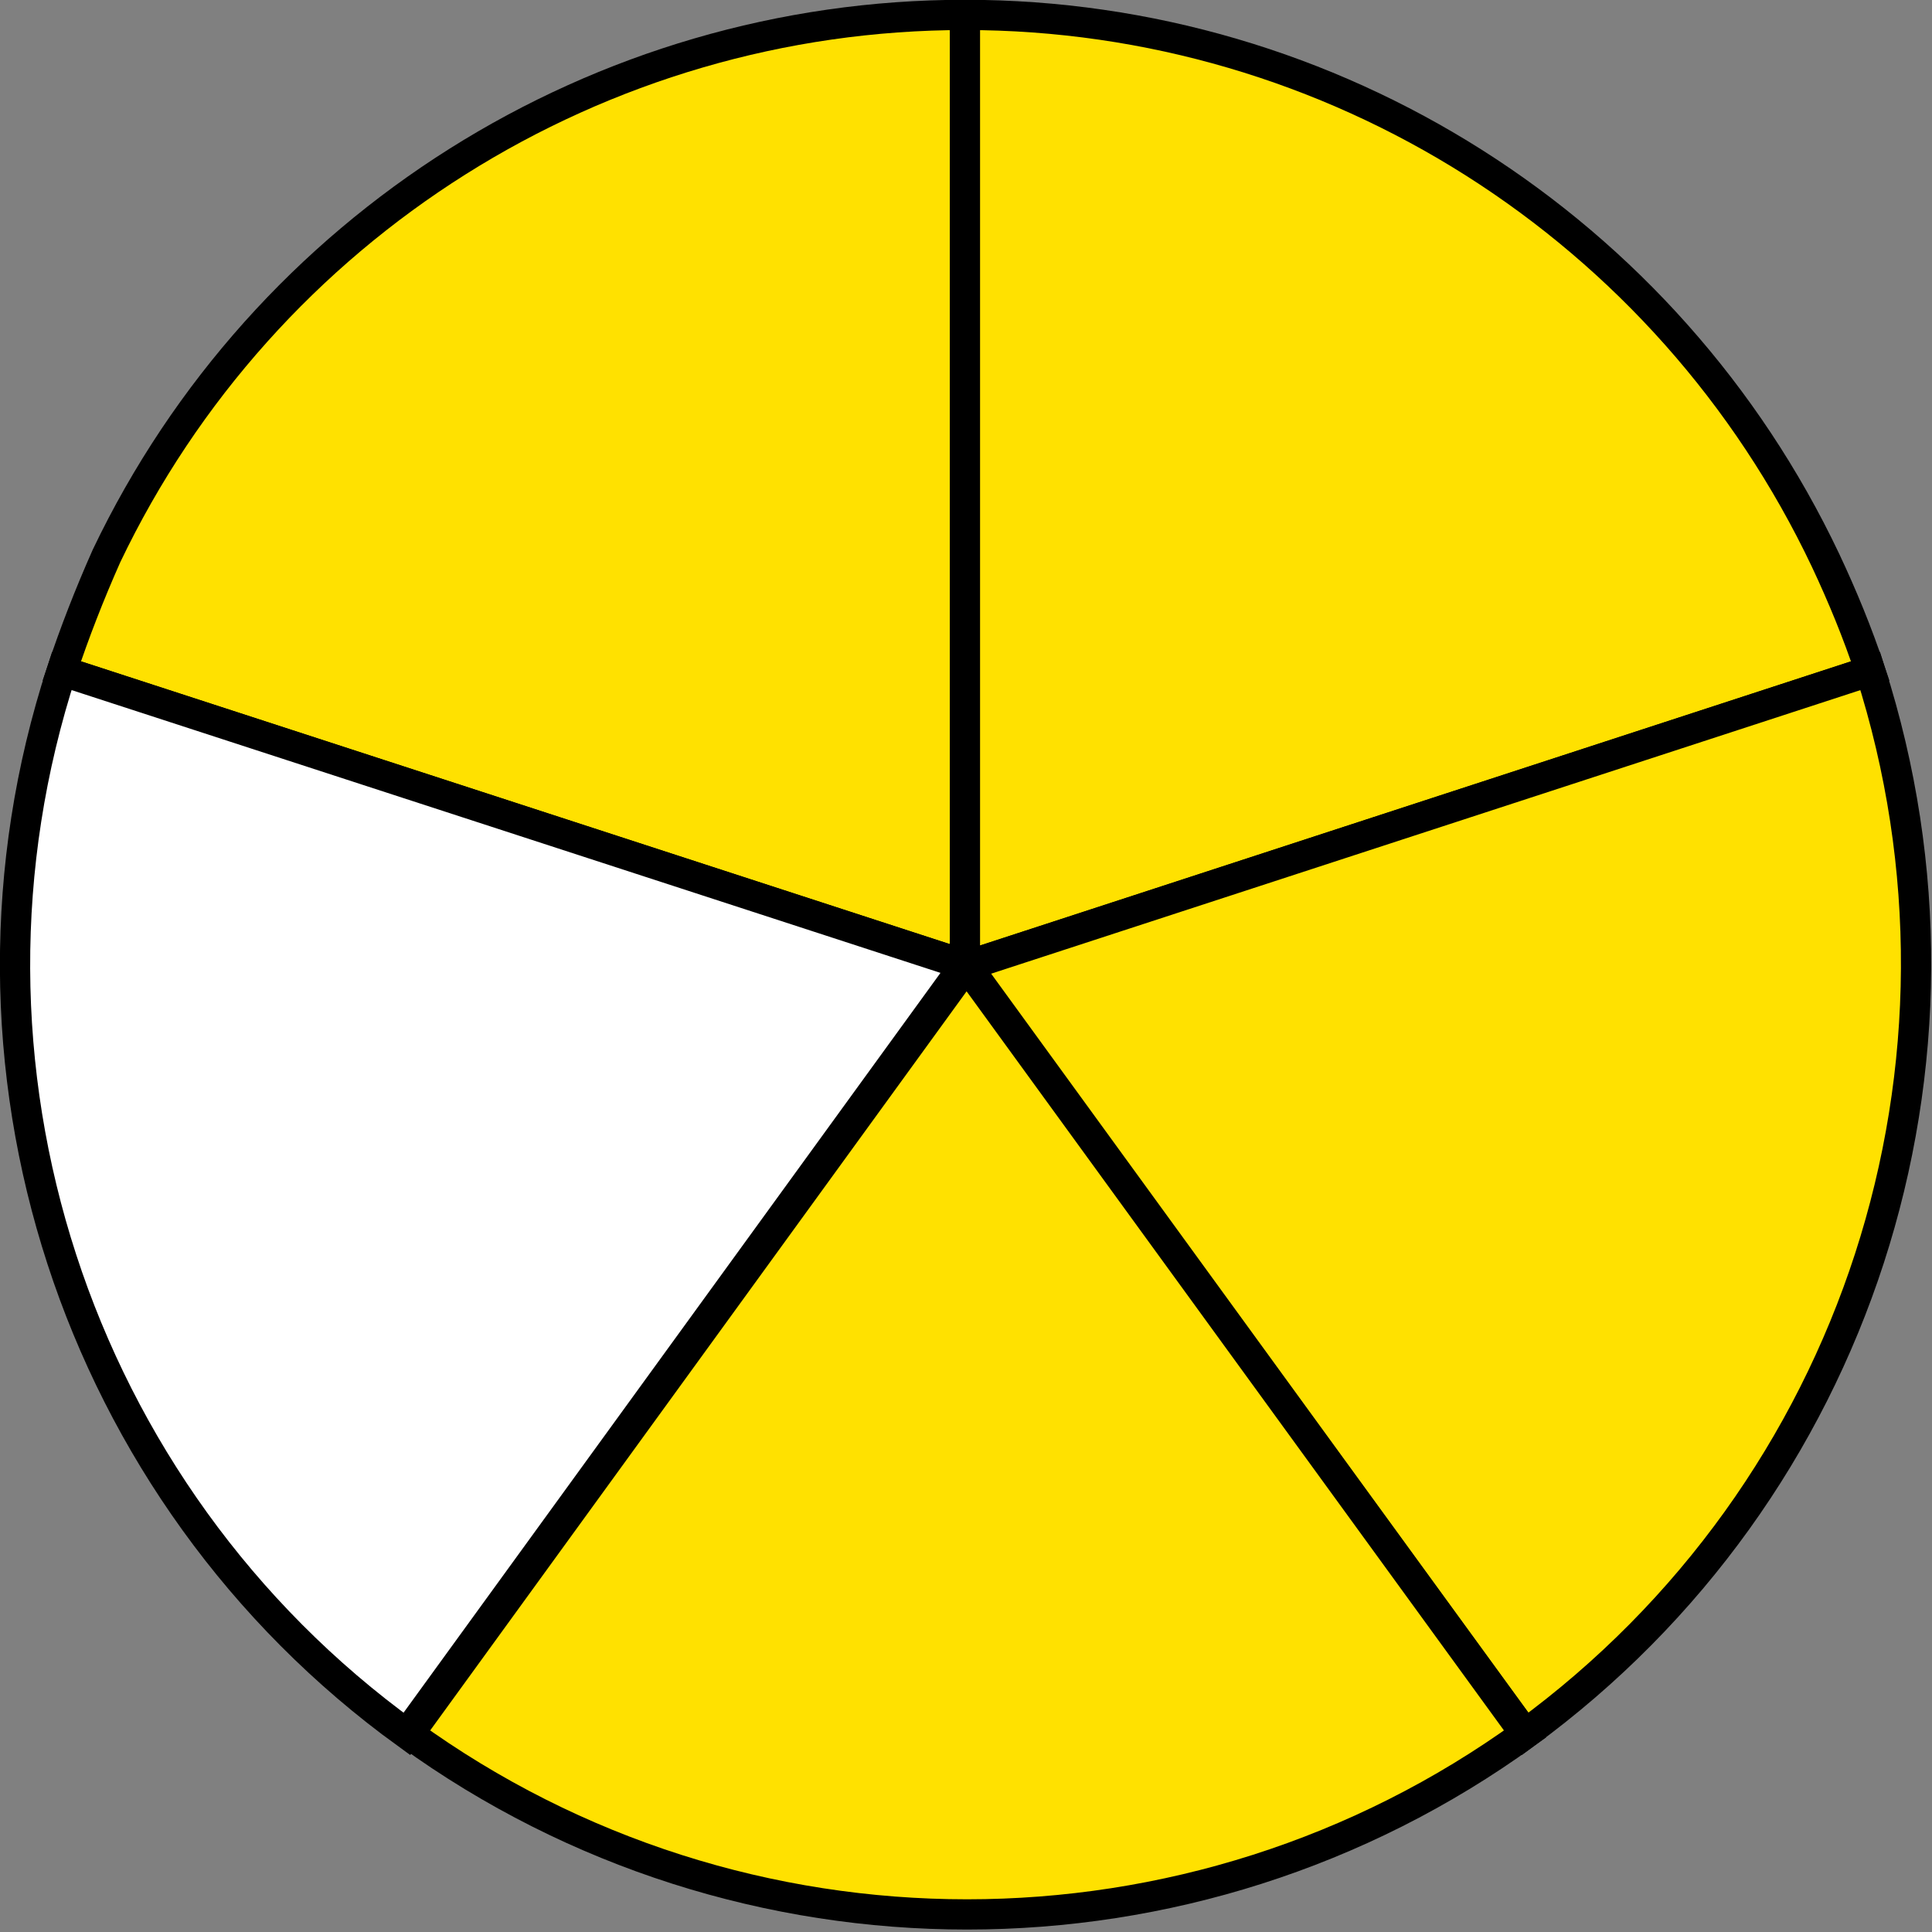
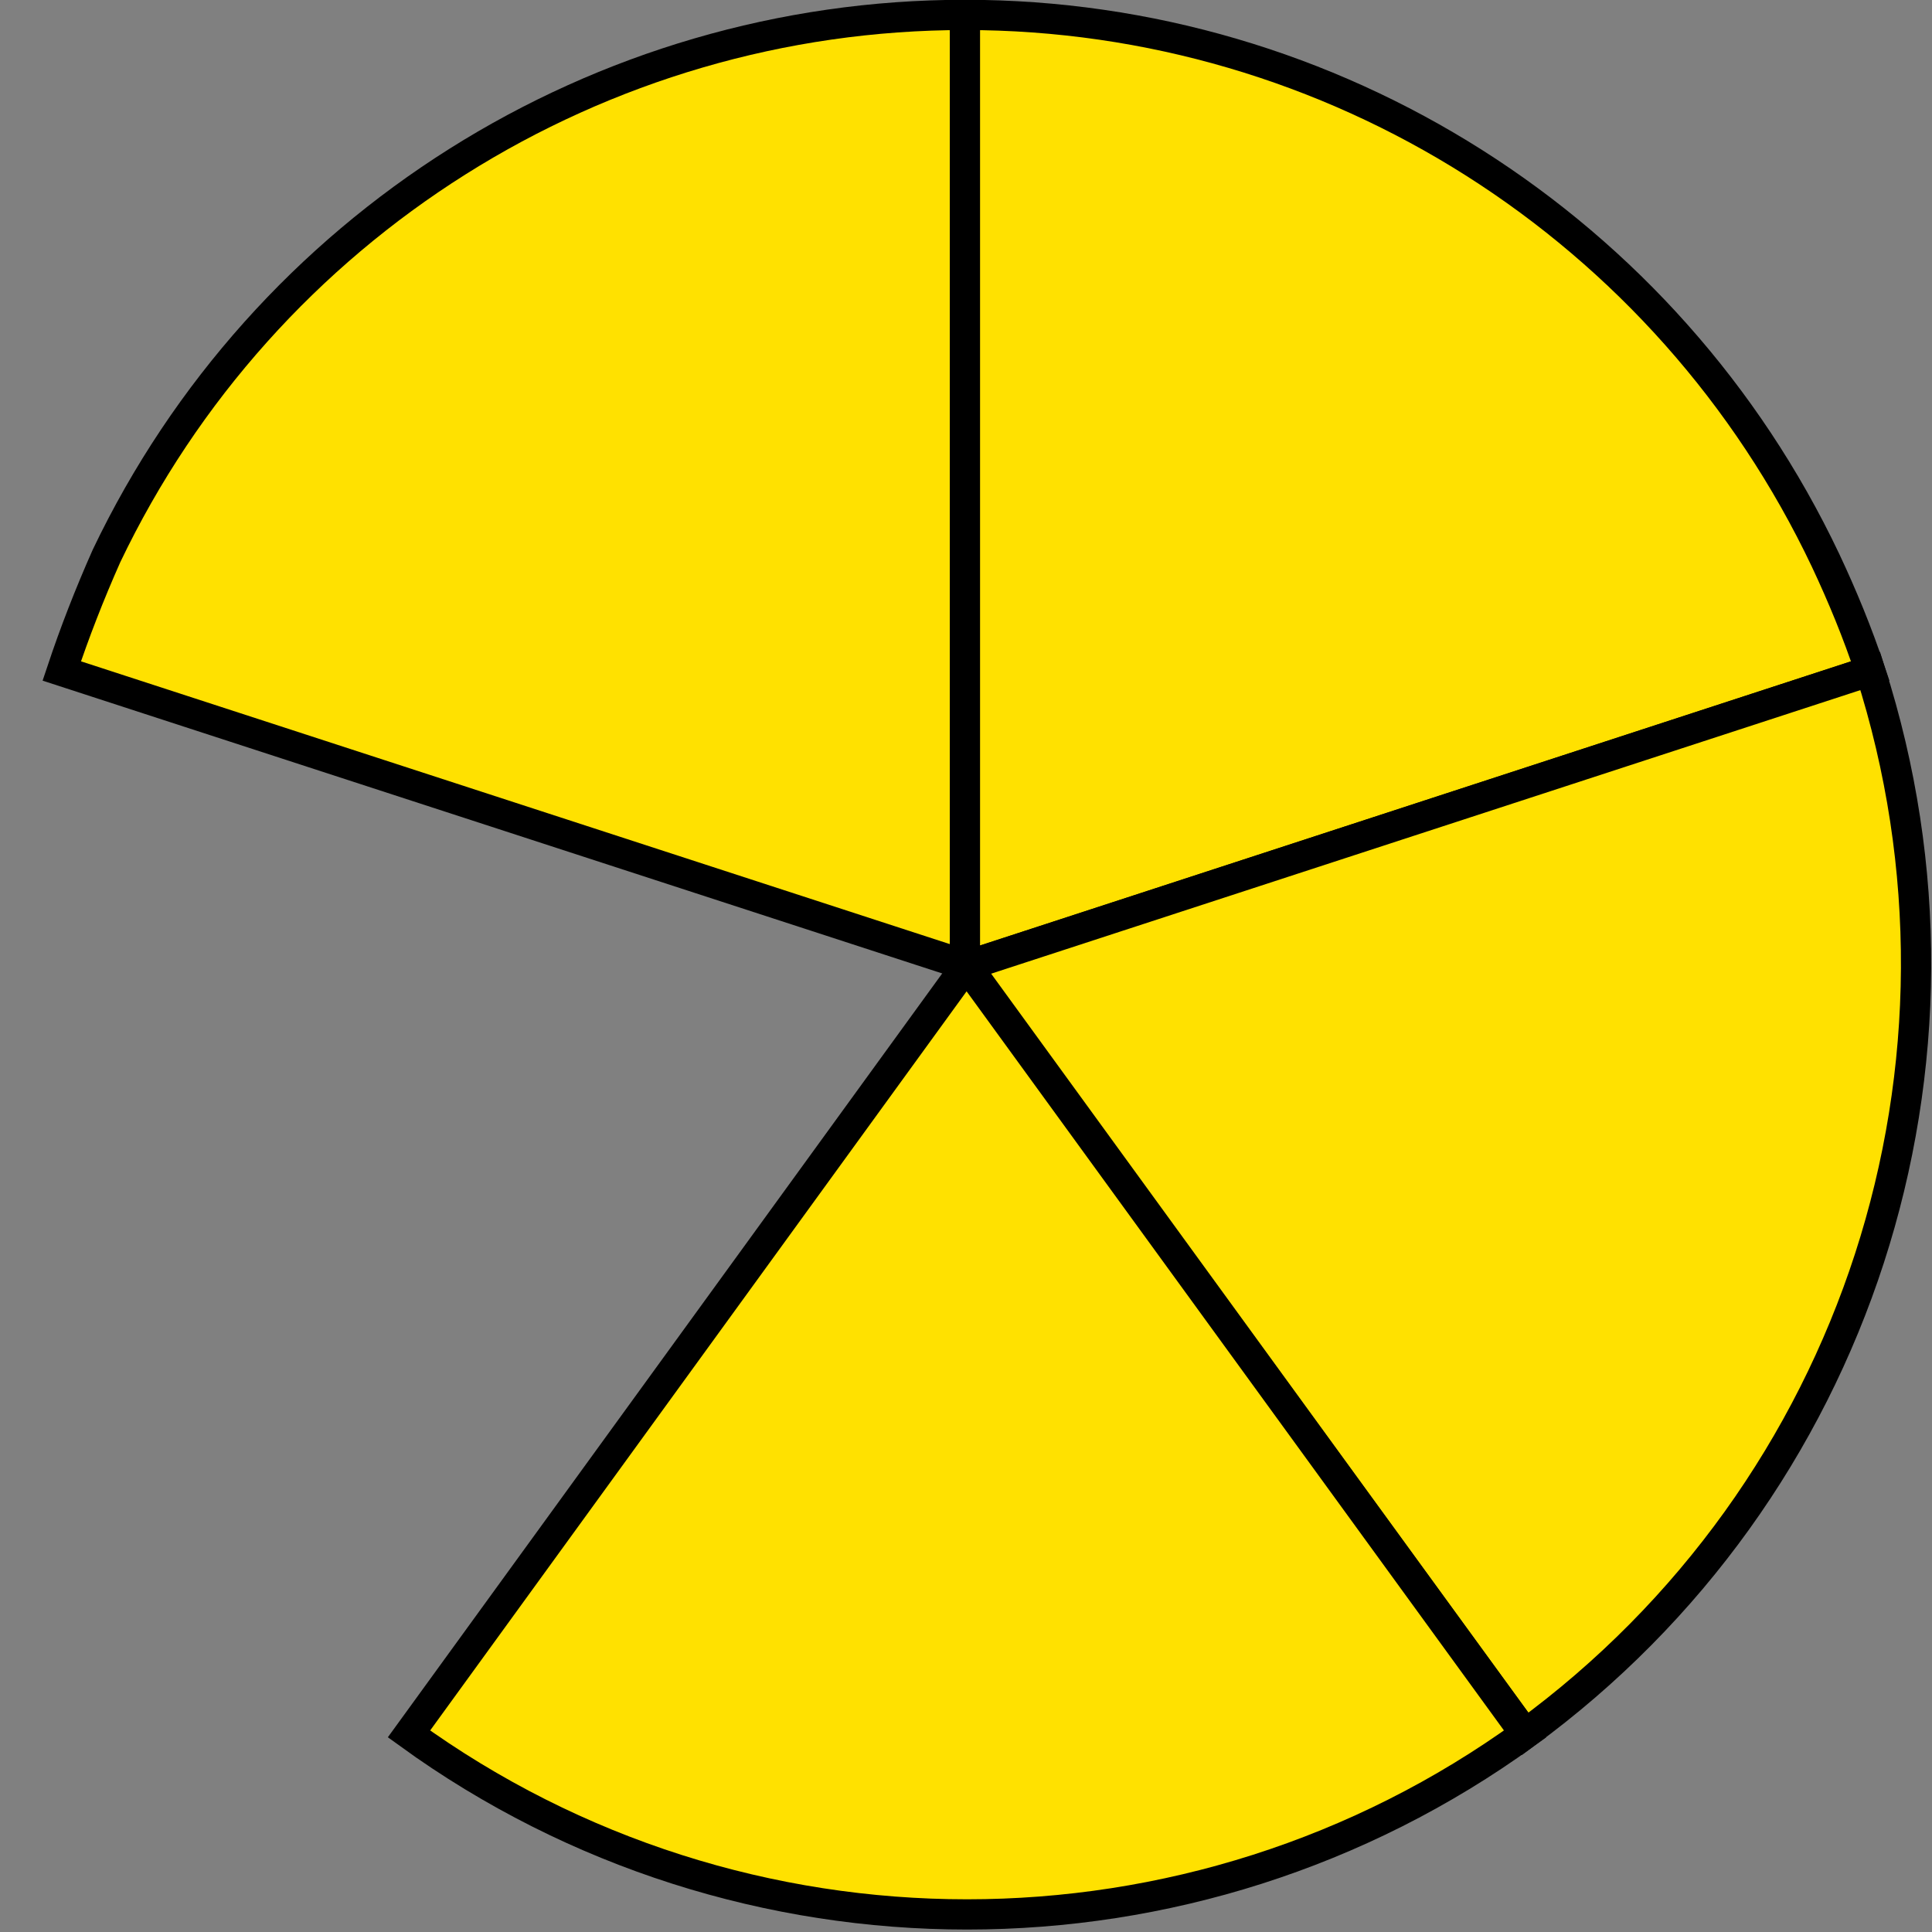
<svg xmlns="http://www.w3.org/2000/svg" version="1.1" id="Layer_1" x="0px" y="0px" viewBox="0 0 90.7 90.7" style="enable-background:new 0 0 90.7 90.7;" xml:space="preserve">
  <rect x="0" y="0" width="90.7" height="90.7" fill="#808080" stroke="none" />
  <style type="text/css">
	.st0{fill-rule:evenodd;clip-rule:evenodd;fill:#FFE100;stroke:#000000;stroke-width:1.42;stroke-miterlimit:22.93;}
	.st1{fill-rule:evenodd;clip-rule:evenodd;fill:#FFFFFF;stroke:#000000;stroke-width:1.42;stroke-miterlimit:22.93;}
</style>
  <path class="st0" d="M45.3,45.3L2.9,31.5c0.6-1.8,1.3-3.6,2.1-5.4C12.4,10.6,28.1,0.7,45.3,0.7V45.3z" />
  <path class="st0" d="M45.3,0.7L45.3,0.7c17.3,0,33,10,40.4,25.6c0.8,1.7,1.5,3.4,2.1,5.2L45.5,45.3h-0.2V0.7z" />
  <path class="st0" d="M87.8,31.5c5.9,18.4-0.6,38.5-16.2,49.9l0,0L45.3,45.3h0.2L87.8,31.5z" />
-   <path class="st1" d="M19.1,81.4C3.5,70.1-3.1,49.9,2.9,31.5l42.4,13.8L19.1,81.4z" />
  <path class="st0" d="M71.6,81.4c-15.6,11.3-36.8,11.3-52.4,0l0,0l26.2-36.1l0.1,0.2L71.6,81.4z" />
</svg>